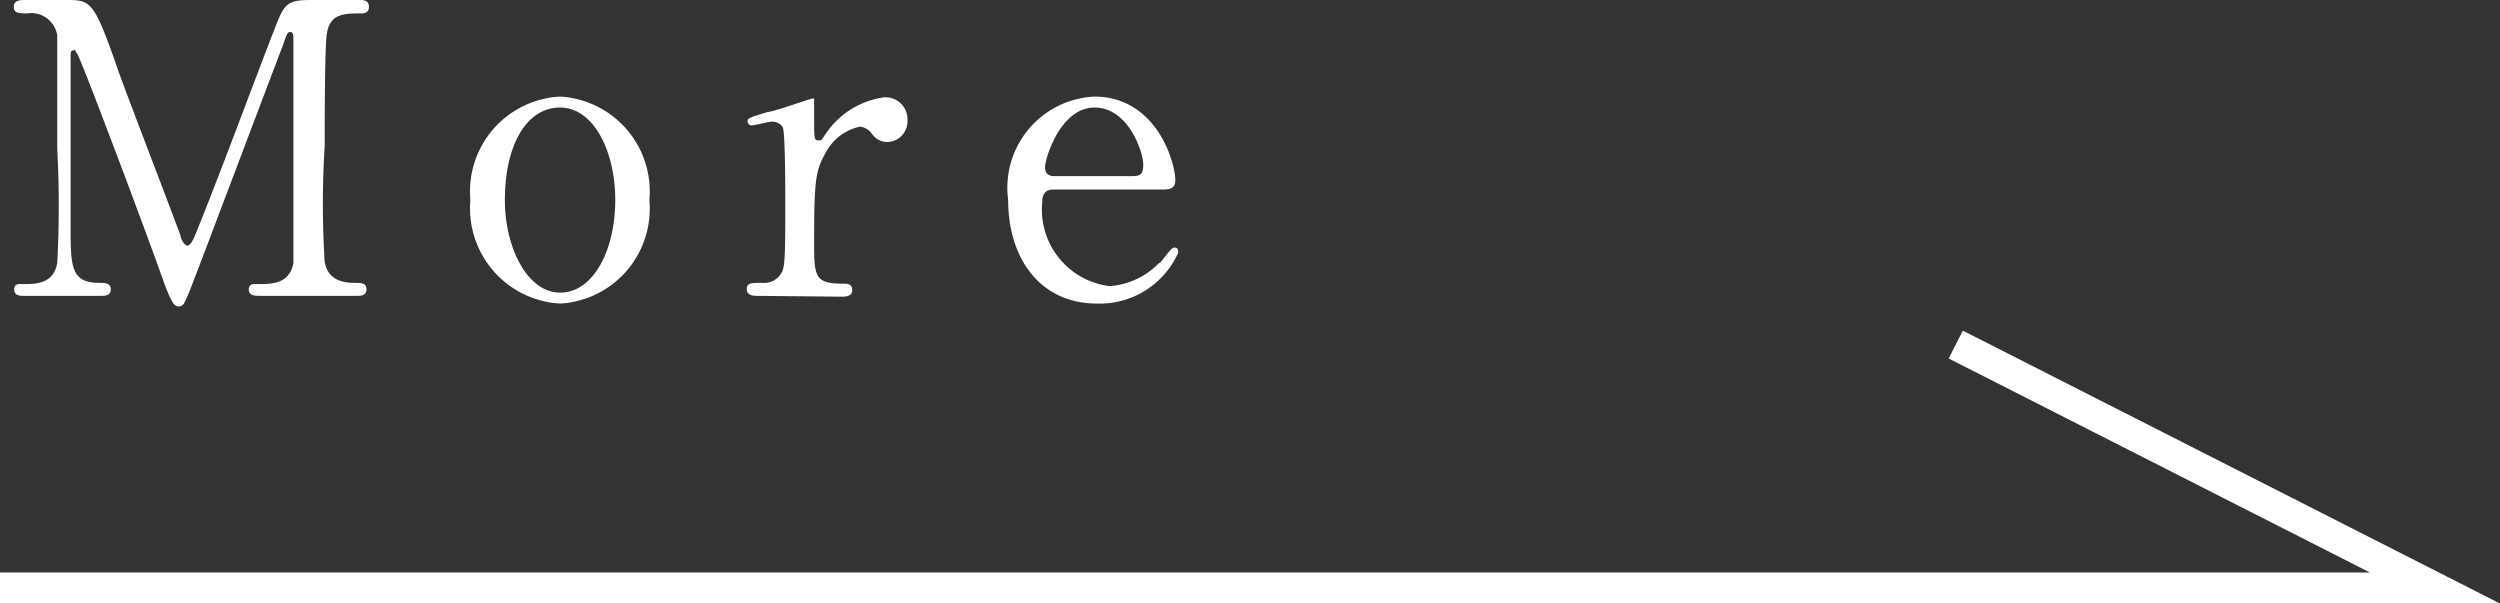
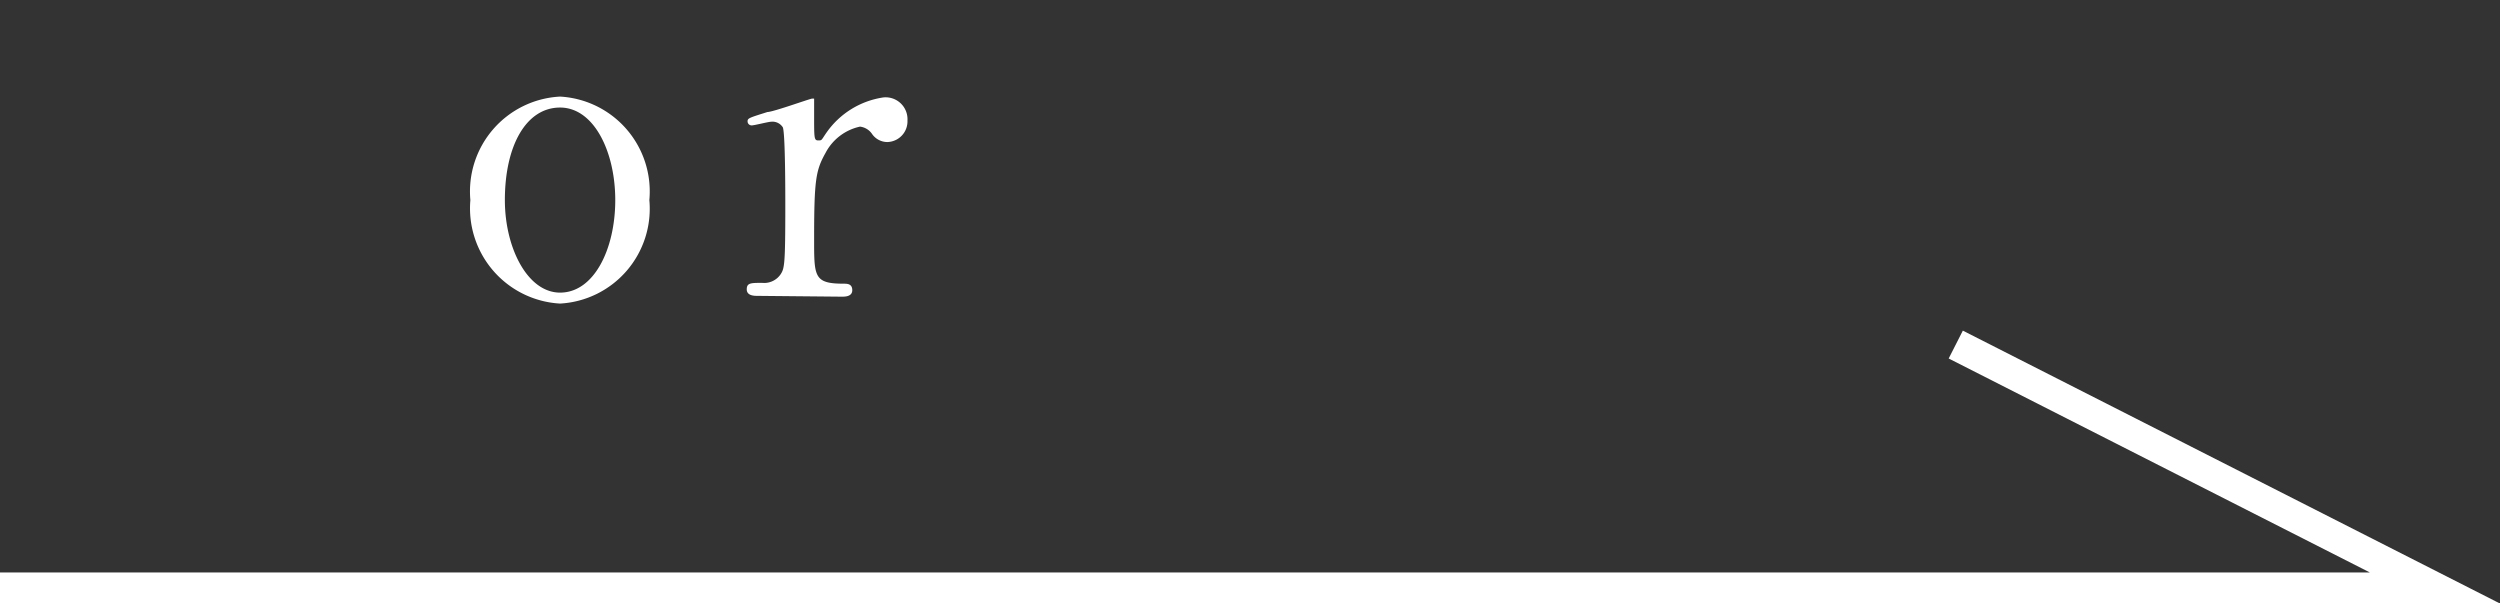
<svg xmlns="http://www.w3.org/2000/svg" viewBox="0 0 61.6 14.87">
  <rect x="0" y="0" width="61.6" height="14.87" fill="#333333" stroke="none" />
  <defs>
    <style>.cls-1{fill:none;stroke:#fff;stroke-miterlimit:10;stroke-width:0.77px;}.cls-2{fill:#fff;}</style>
  </defs>
  <g id="レイヤー_2" data-name="レイヤー 2">
    <g id="text">
      <polyline class="cls-1" points="0 14.49 60 14.49 48.19 8.49" />
-       <path class="cls-2" d="M.61,7.29c-.12,0-.26,0-.26-.16S.5,7,.55,7c.33,0,.77,0,.86-.52a26.55,26.55,0,0,0,0-2.83c0-.47,0-2.61,0-2.78A.65.65,0,0,0,.67.33C.48.33.34.33.34.17S.49,0,.61,0h1c.63,0,.7,0,1.3,1.73.23.65,1.33,3.5,1.54,4.08,0,.07.09.24.17.24s.16-.18.21-.31C5.38,4.39,6.18,2.23,6.7.88,7,.12,7,0,7.67,0H8.85c.1,0,.24,0,.24.17S8.93.33,8.9.33c-.4,0-.76,0-.84.47C8,1,8,3.12,8,3.6a23.06,23.06,0,0,0,0,2.85c.07.41.38.52.74.52.16,0,.29,0,.29.16s-.14.16-.25.16H6.42c-.14,0-.29,0-.29-.16S6.29,7,6.35,7c.35,0,.78,0,.88-.52,0-.17,0-2.64,0-3s0-2.17,0-2.53c0-.05,0-.16-.07-.16s-.08,0-.19.33c-.23.59-2.18,5.77-2.31,6.08s-.15.35-.26.35-.17-.1-.34-.53C3.73,6.06,2,1.45,1.9,1.32s0-.08-.08-.08-.08.05-.08.17V5.56c0,1,0,1.41.71,1.41.13,0,.28,0,.28.16s-.15.16-.26.16Z" />
      <path class="cls-2" d="M13.8,2.38A2.34,2.34,0,0,1,16,4.93,2.34,2.34,0,0,1,13.8,7.48a2.35,2.35,0,0,1-2.21-2.55A2.34,2.34,0,0,1,13.8,2.38Zm0,4.83c.84,0,1.36-1.08,1.36-2.28s-.53-2.28-1.36-2.28-1.36.93-1.36,2.28C12.44,6.11,13,7.21,13.8,7.21Z" />
      <path class="cls-2" d="M18.66,7.29c-.07,0-.26,0-.26-.16s.1-.16.38-.16a.49.49,0,0,0,.46-.22c.09-.14.11-.26.11-1.66,0-.32,0-1.78-.06-1.95A.3.3,0,0,0,19,3c-.07,0-.41.09-.48.09a.1.1,0,0,1-.1-.1c0-.08.05-.09.49-.23.14,0,1.05-.33,1.1-.33a0,0,0,0,1,.05,0v.44c0,.53,0,.59.1.59s.07,0,.21-.2a2.08,2.08,0,0,1,1.4-.86.54.54,0,0,1,.59.57.51.51,0,0,1-.5.53.46.46,0,0,1-.38-.21.42.42,0,0,0-.29-.17,1.26,1.26,0,0,0-.85.65c-.24.43-.28.66-.28,2.14,0,.91,0,1.08.73,1.08.08,0,.21,0,.21.16s-.18.16-.26.16Z" />
-       <path class="cls-2" d="M26,4.67c-.13,0-.32,0-.32.32a1.9,1.9,0,0,0,1.66,2.06,1.88,1.88,0,0,0,1.21-.56c.06,0,.29-.39.38-.39s.1.05.1.13a2.12,2.12,0,0,1-2,1.25c-1.4,0-2.19-1.11-2.19-2.56a2.25,2.25,0,0,1,2.12-2.54c1.55,0,2,1.64,2,2.06,0,.18-.1.23-.3.23Zm1.84-.33c.22,0,.33,0,.33-.29s-.36-1.4-1.2-1.4S25.75,3.9,25.75,4.12s.17.22.26.22Z" />
    </g>
  </g>
</svg>